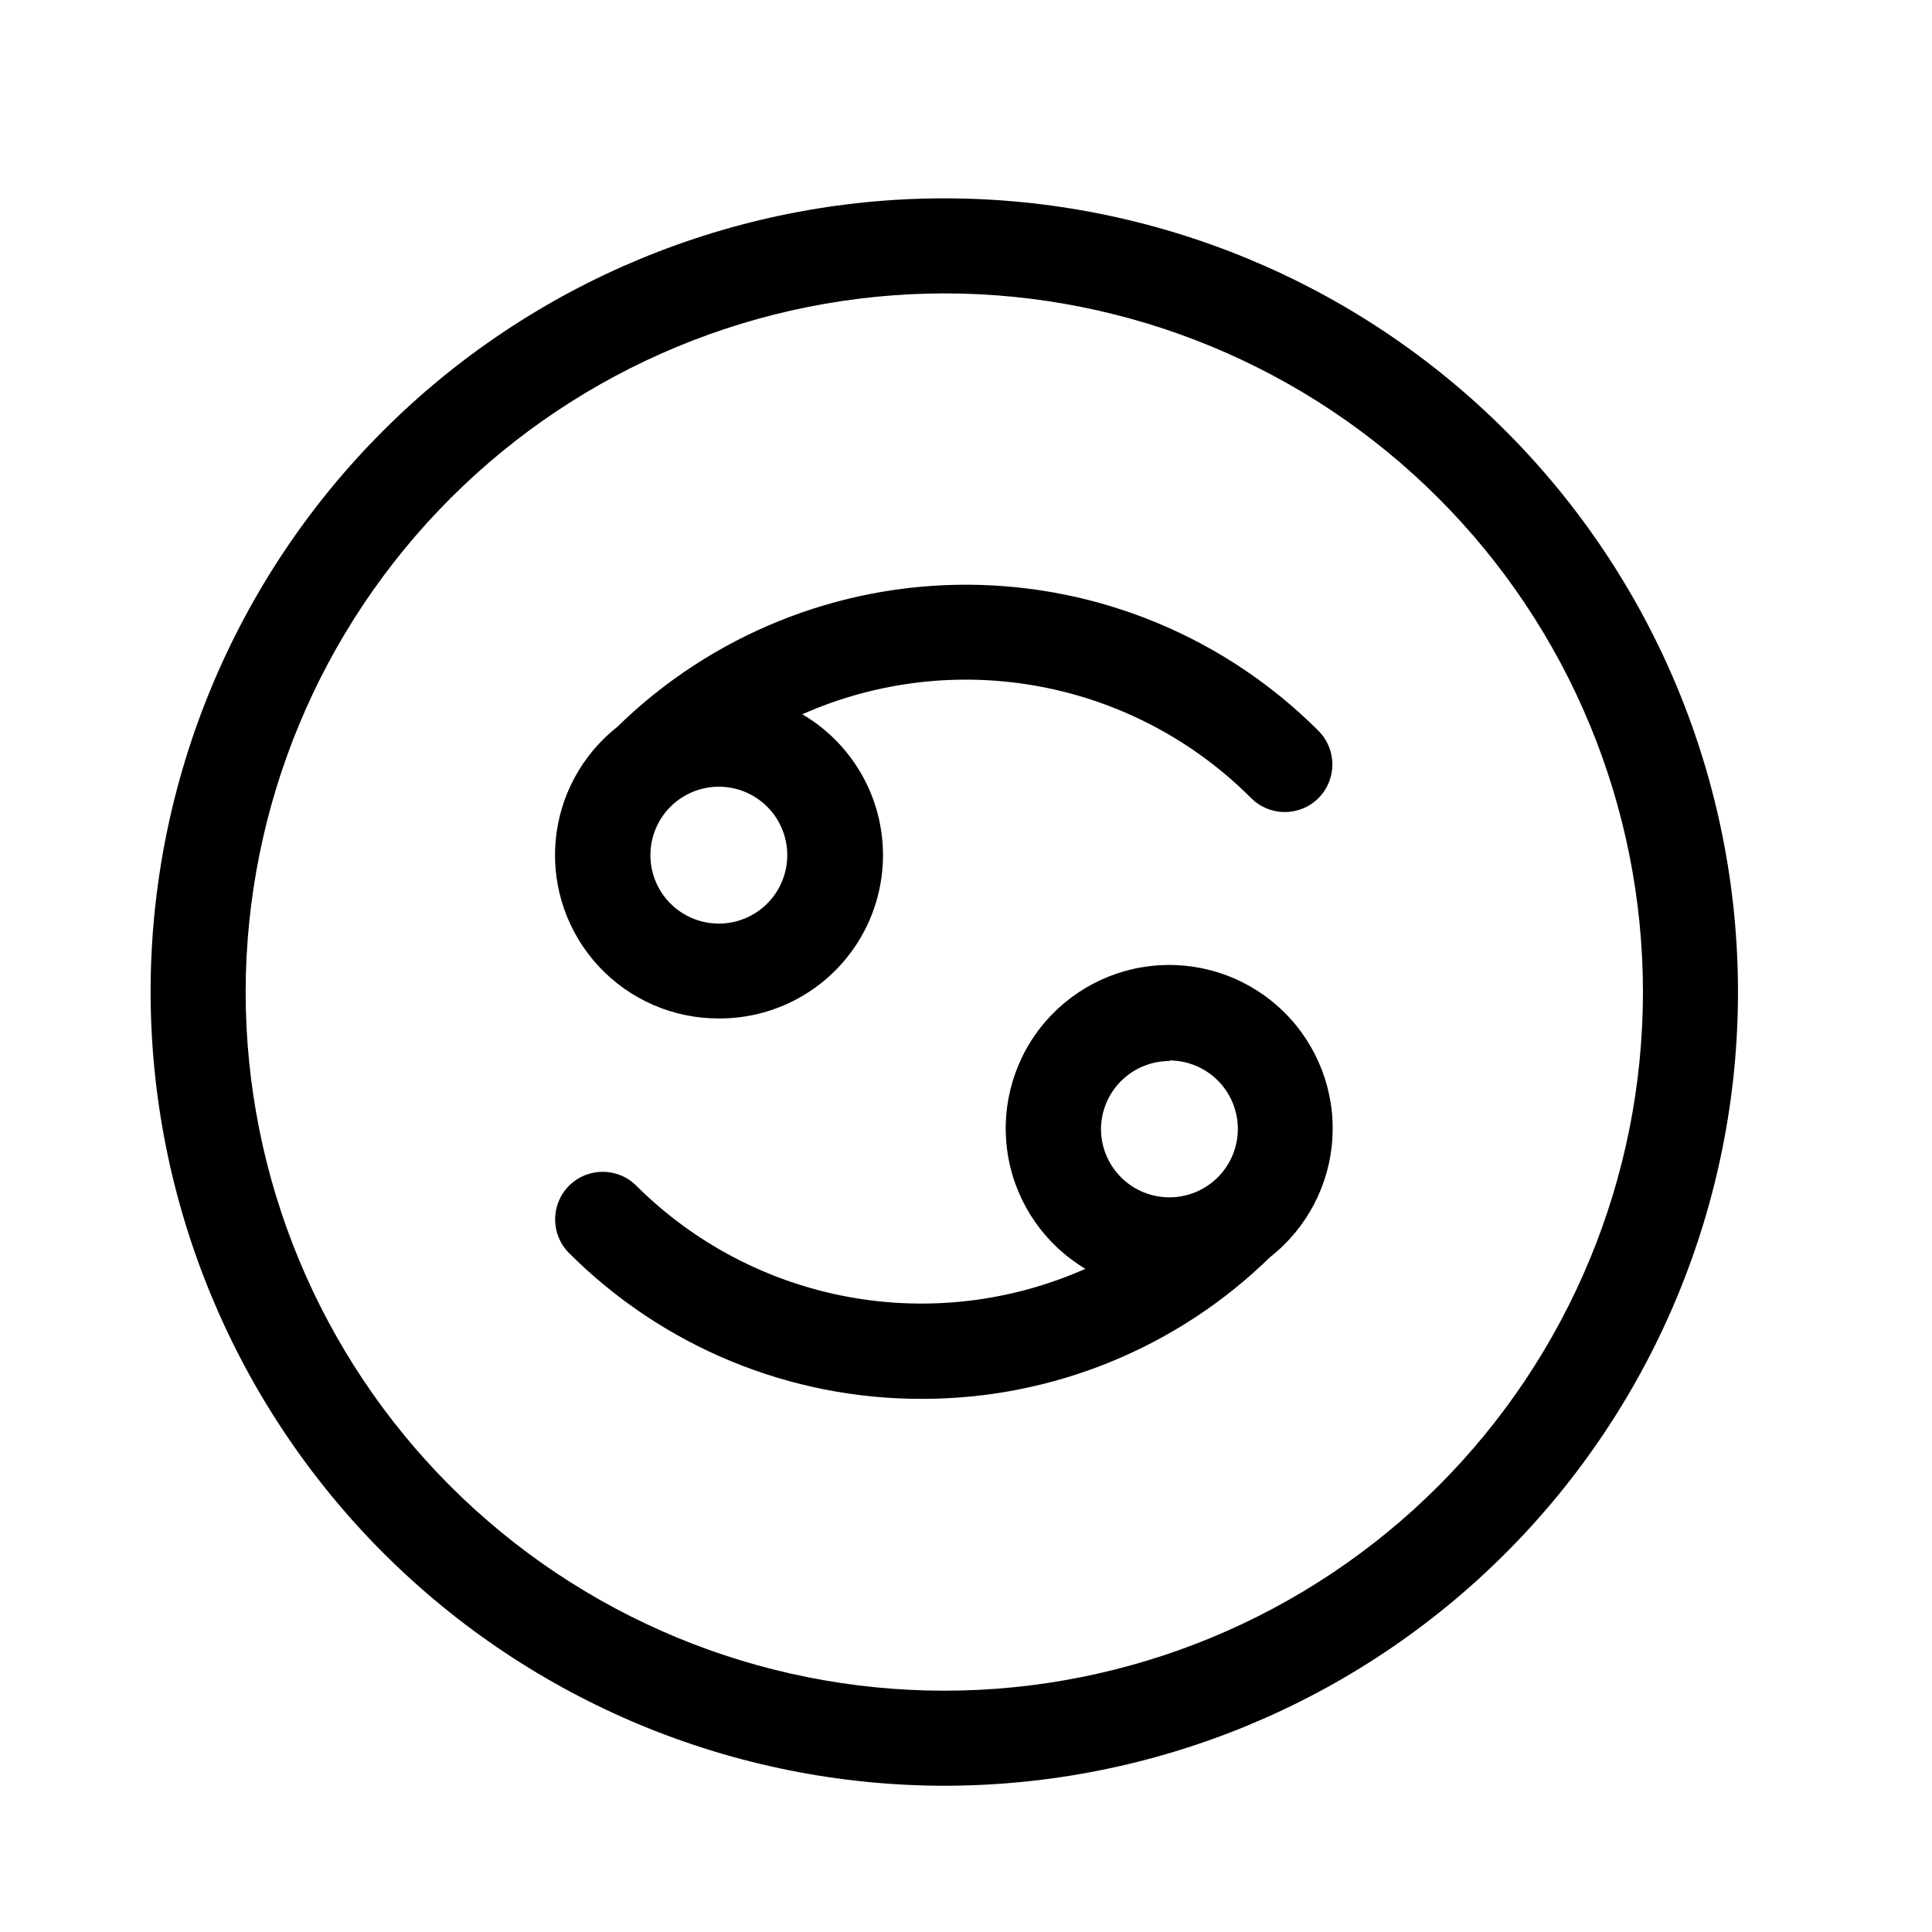
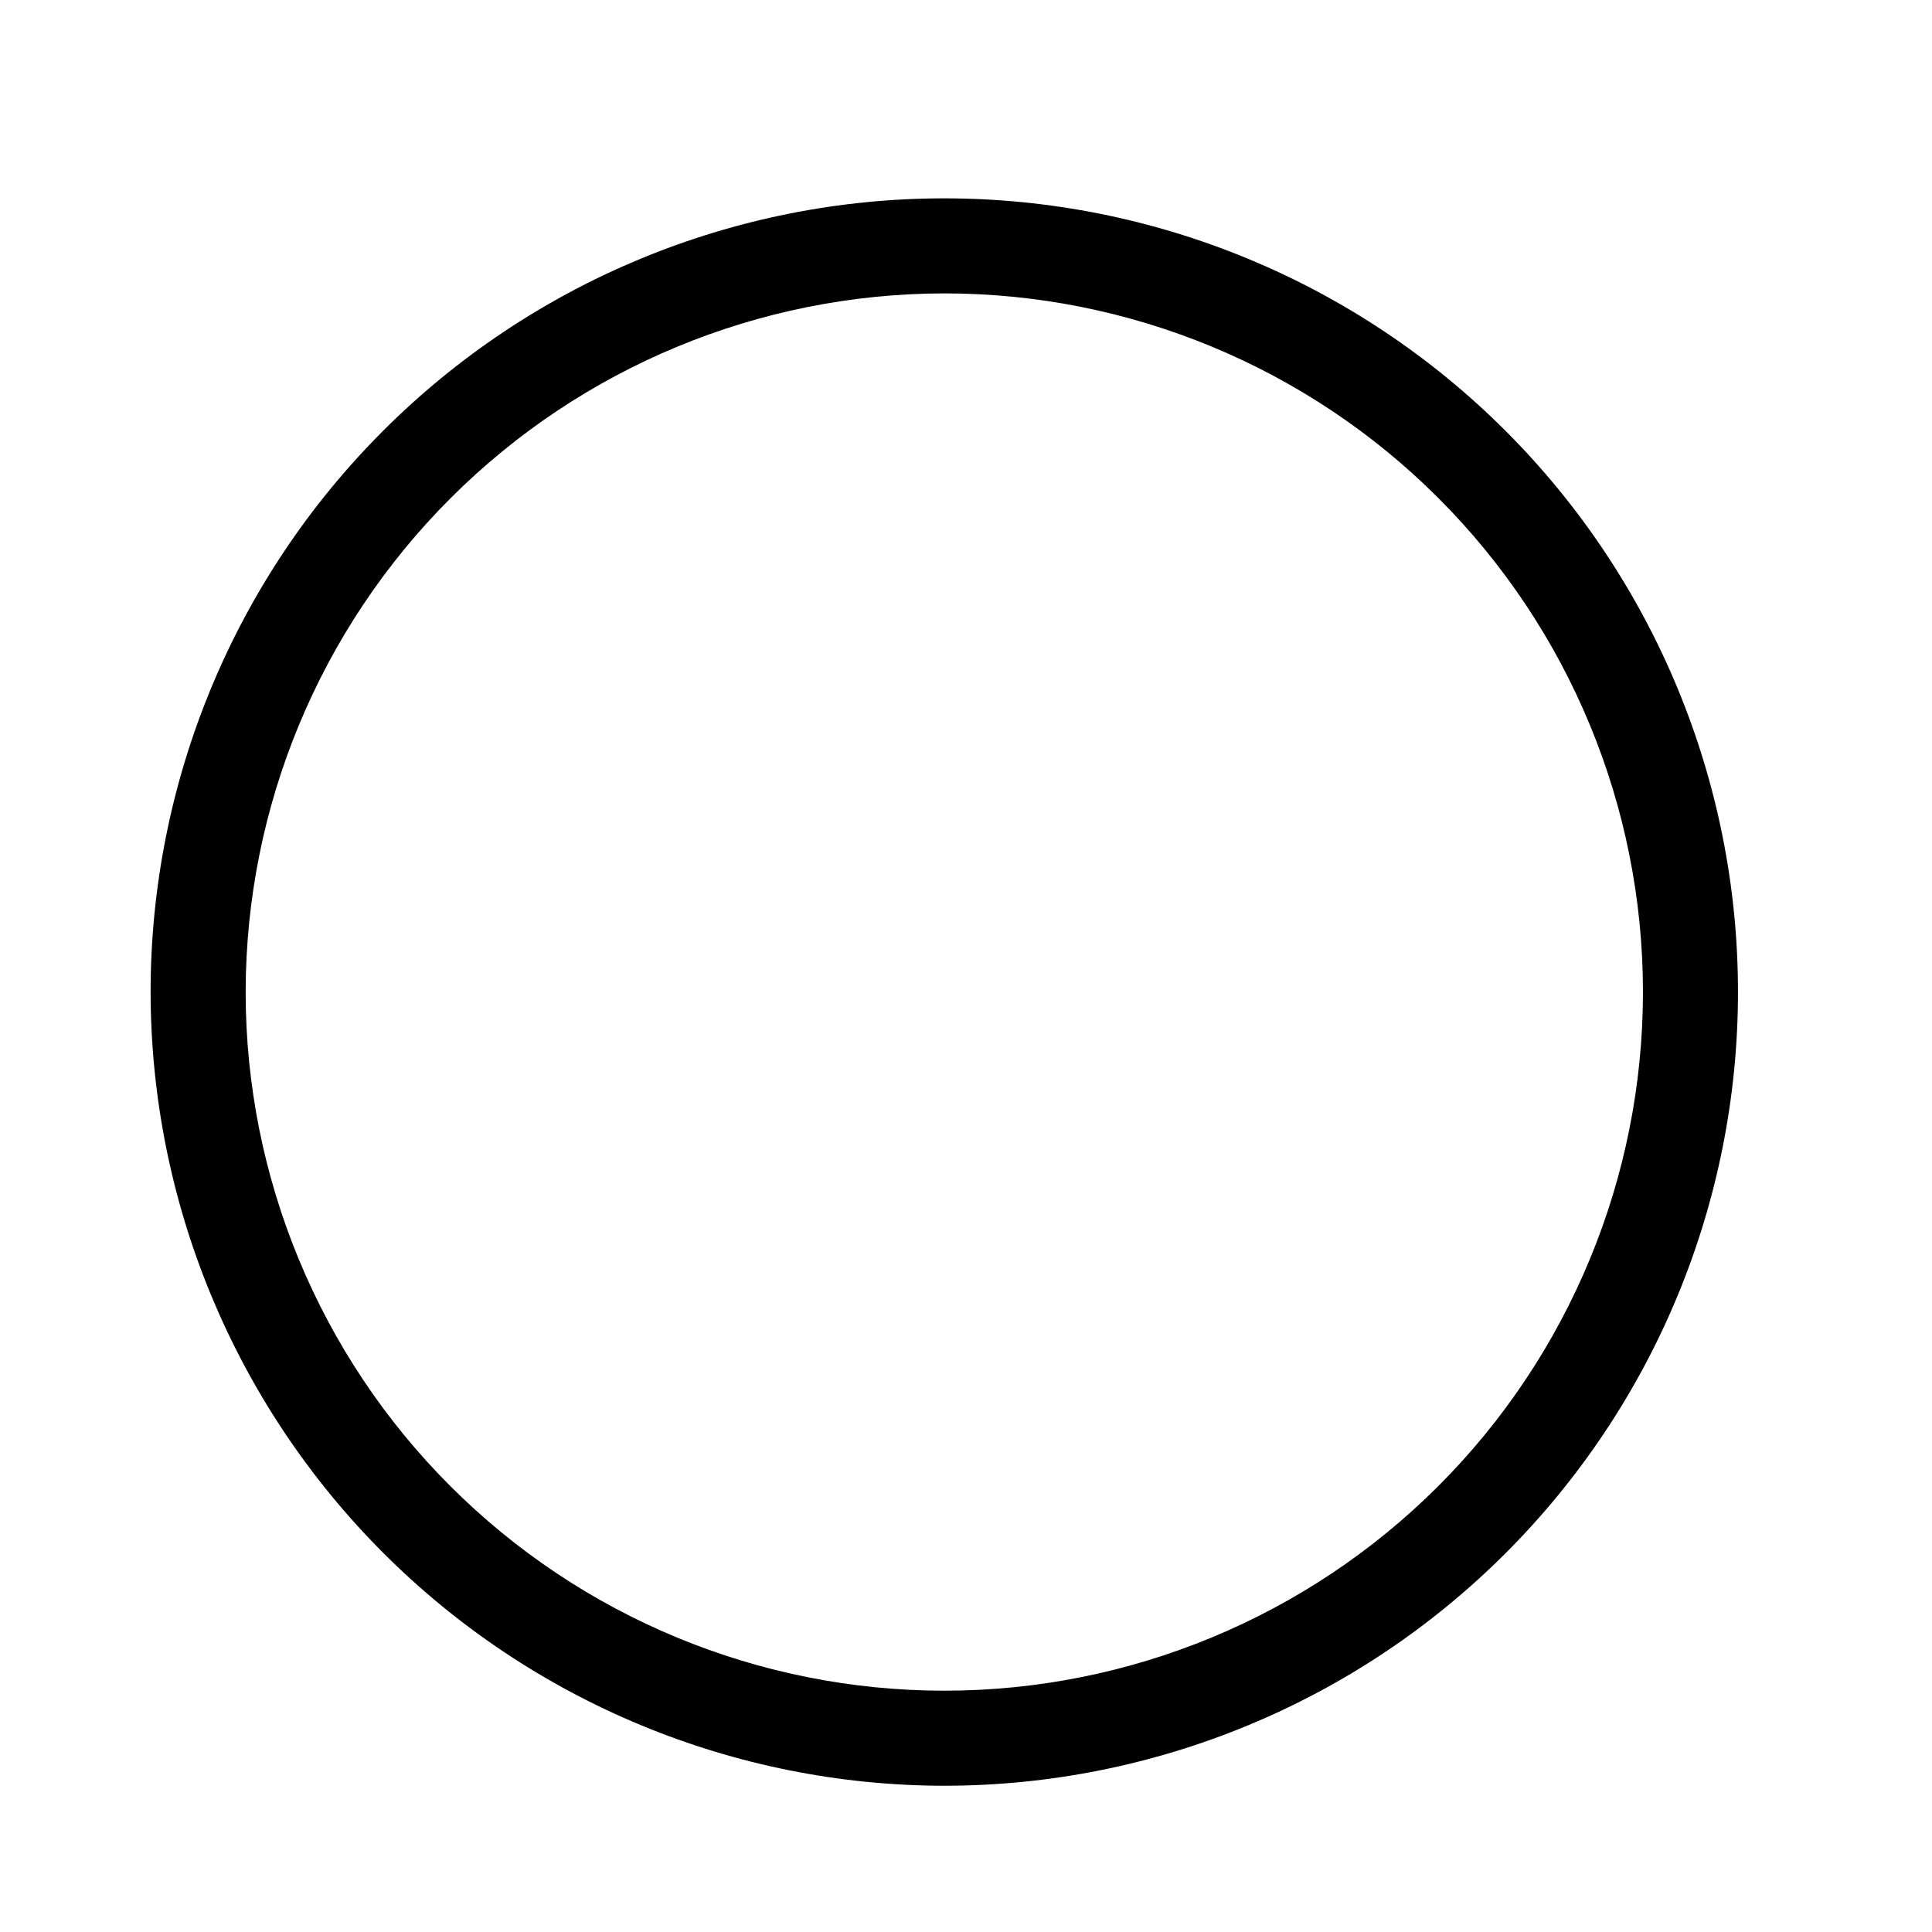
<svg xmlns="http://www.w3.org/2000/svg" fill="#000000" width="800px" height="800px" version="1.1" viewBox="144 144 512 512">
  <g>
    <path d="m394.25 617.24c55.785 0 109.29-22.16 148.73-61.609 39.445-39.445 61.605-92.945 61.605-148.73 0-55.789-22.16-109.29-61.605-148.73-39.445-39.445-92.949-61.609-148.73-61.609s-109.29 22.164-148.73 61.609c-39.449 39.445-61.609 92.945-61.609 148.73 0.066 55.762 22.25 109.23 61.68 148.66 39.434 39.434 92.895 61.617 148.66 61.684zm0-395.49c49.105 0 96.199 19.508 130.92 54.23 34.723 34.723 54.23 81.816 54.23 130.92 0 49.102-19.508 96.195-54.23 130.92-34.723 34.723-81.816 54.23-130.92 54.23-49.105 0-96.199-19.508-130.92-54.23-34.723-34.723-54.23-81.816-54.23-130.92 0.055-49.09 19.578-96.152 54.289-130.86 34.711-34.711 81.773-54.234 130.86-54.289z" />
-     <path d="m334.5 413.9c12.785 0.07 24.945-5.519 33.219-15.266 8.273-9.75 11.816-22.656 9.672-35.258-2.141-12.605-9.746-23.617-20.773-30.086 19.746-8.762 41.688-11.328 62.926-7.359 21.234 3.965 40.77 14.281 56.023 29.578 4.926 4.926 12.91 4.926 17.836 0 4.922-4.926 4.922-12.91 0-17.836-24.594-24.605-57.898-38.52-92.688-38.715-34.785-0.199-68.25 13.332-93.117 37.66-9.5 7.473-15.438 18.582-16.383 30.633-0.941 12.051 3.199 23.945 11.422 32.809 8.223 8.859 19.773 13.879 31.863 13.84zm0-61.414c4.809 0 9.422 1.91 12.824 5.312 3.402 3.402 5.312 8.016 5.312 12.824 0 4.812-1.91 9.426-5.312 12.828-3.402 3.398-8.016 5.309-12.824 5.309-4.812 0-9.426-1.91-12.824-5.309-3.402-3.402-5.312-8.016-5.312-12.828 0-4.809 1.91-9.422 5.312-12.824 3.398-3.402 8.012-5.312 12.824-5.312z" />
-     <path d="m388.41 514.71c34.465 0.016 67.566-13.477 92.199-37.582 9.762-7.668 15.766-19.152 16.492-31.543 0.727-12.391-3.894-24.496-12.691-33.25-8.801-8.754-20.934-13.316-33.32-12.523-12.387 0.789-23.84 6.852-31.453 16.652-7.617 9.805-10.664 22.398-8.367 34.598 2.293 12.199 9.711 22.824 20.367 29.188-19.742 8.762-41.672 11.352-62.906 7.422-21.238-3.93-40.793-14.191-56.094-29.438-4.922-4.926-12.91-4.926-17.832 0-4.926 4.926-4.926 12.91 0 17.836 24.805 24.836 58.5 38.746 93.605 38.641zm65.496-89.68v0.004c4.809 0 9.422 1.91 12.824 5.312 3.402 3.398 5.312 8.012 5.312 12.824 0 4.809-1.91 9.422-5.312 12.824-3.402 3.402-8.016 5.312-12.824 5.312s-9.422-1.91-12.824-5.312c-3.402-3.402-5.312-8.016-5.312-12.824 0.039-4.793 1.977-9.375 5.383-12.746 3.406-3.371 8.012-5.254 12.805-5.242z" />
  </g>
</svg>